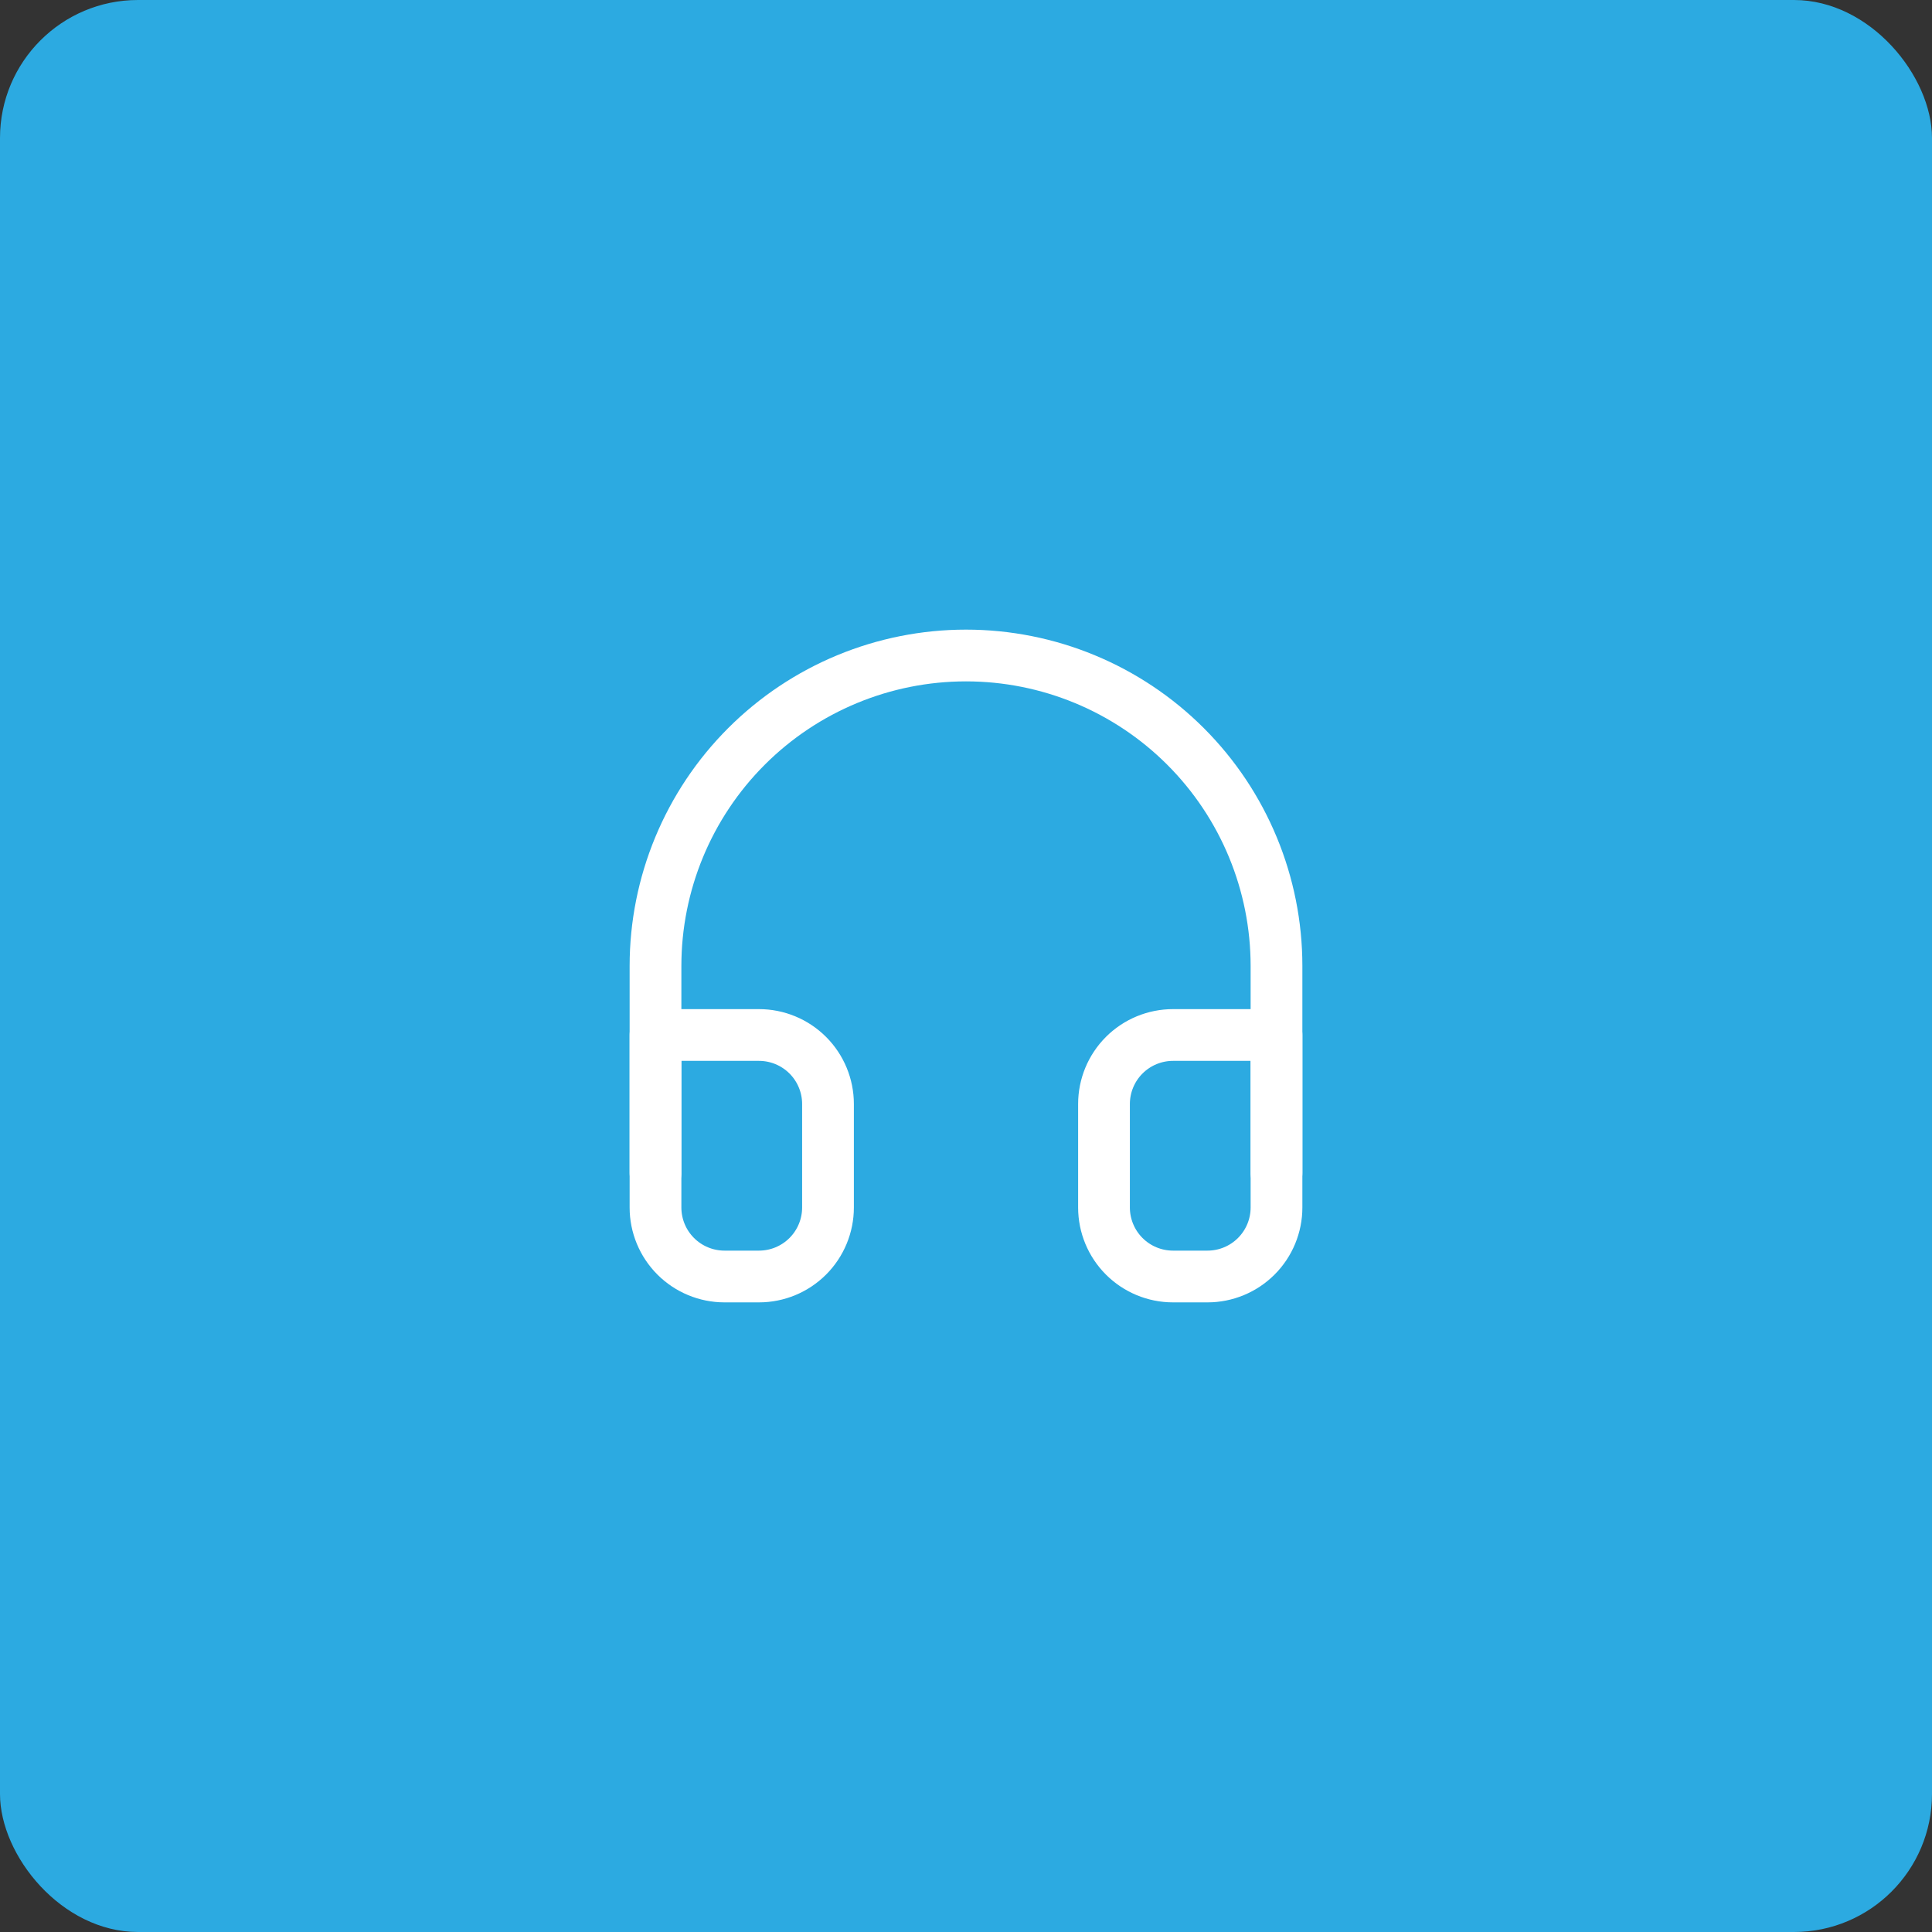
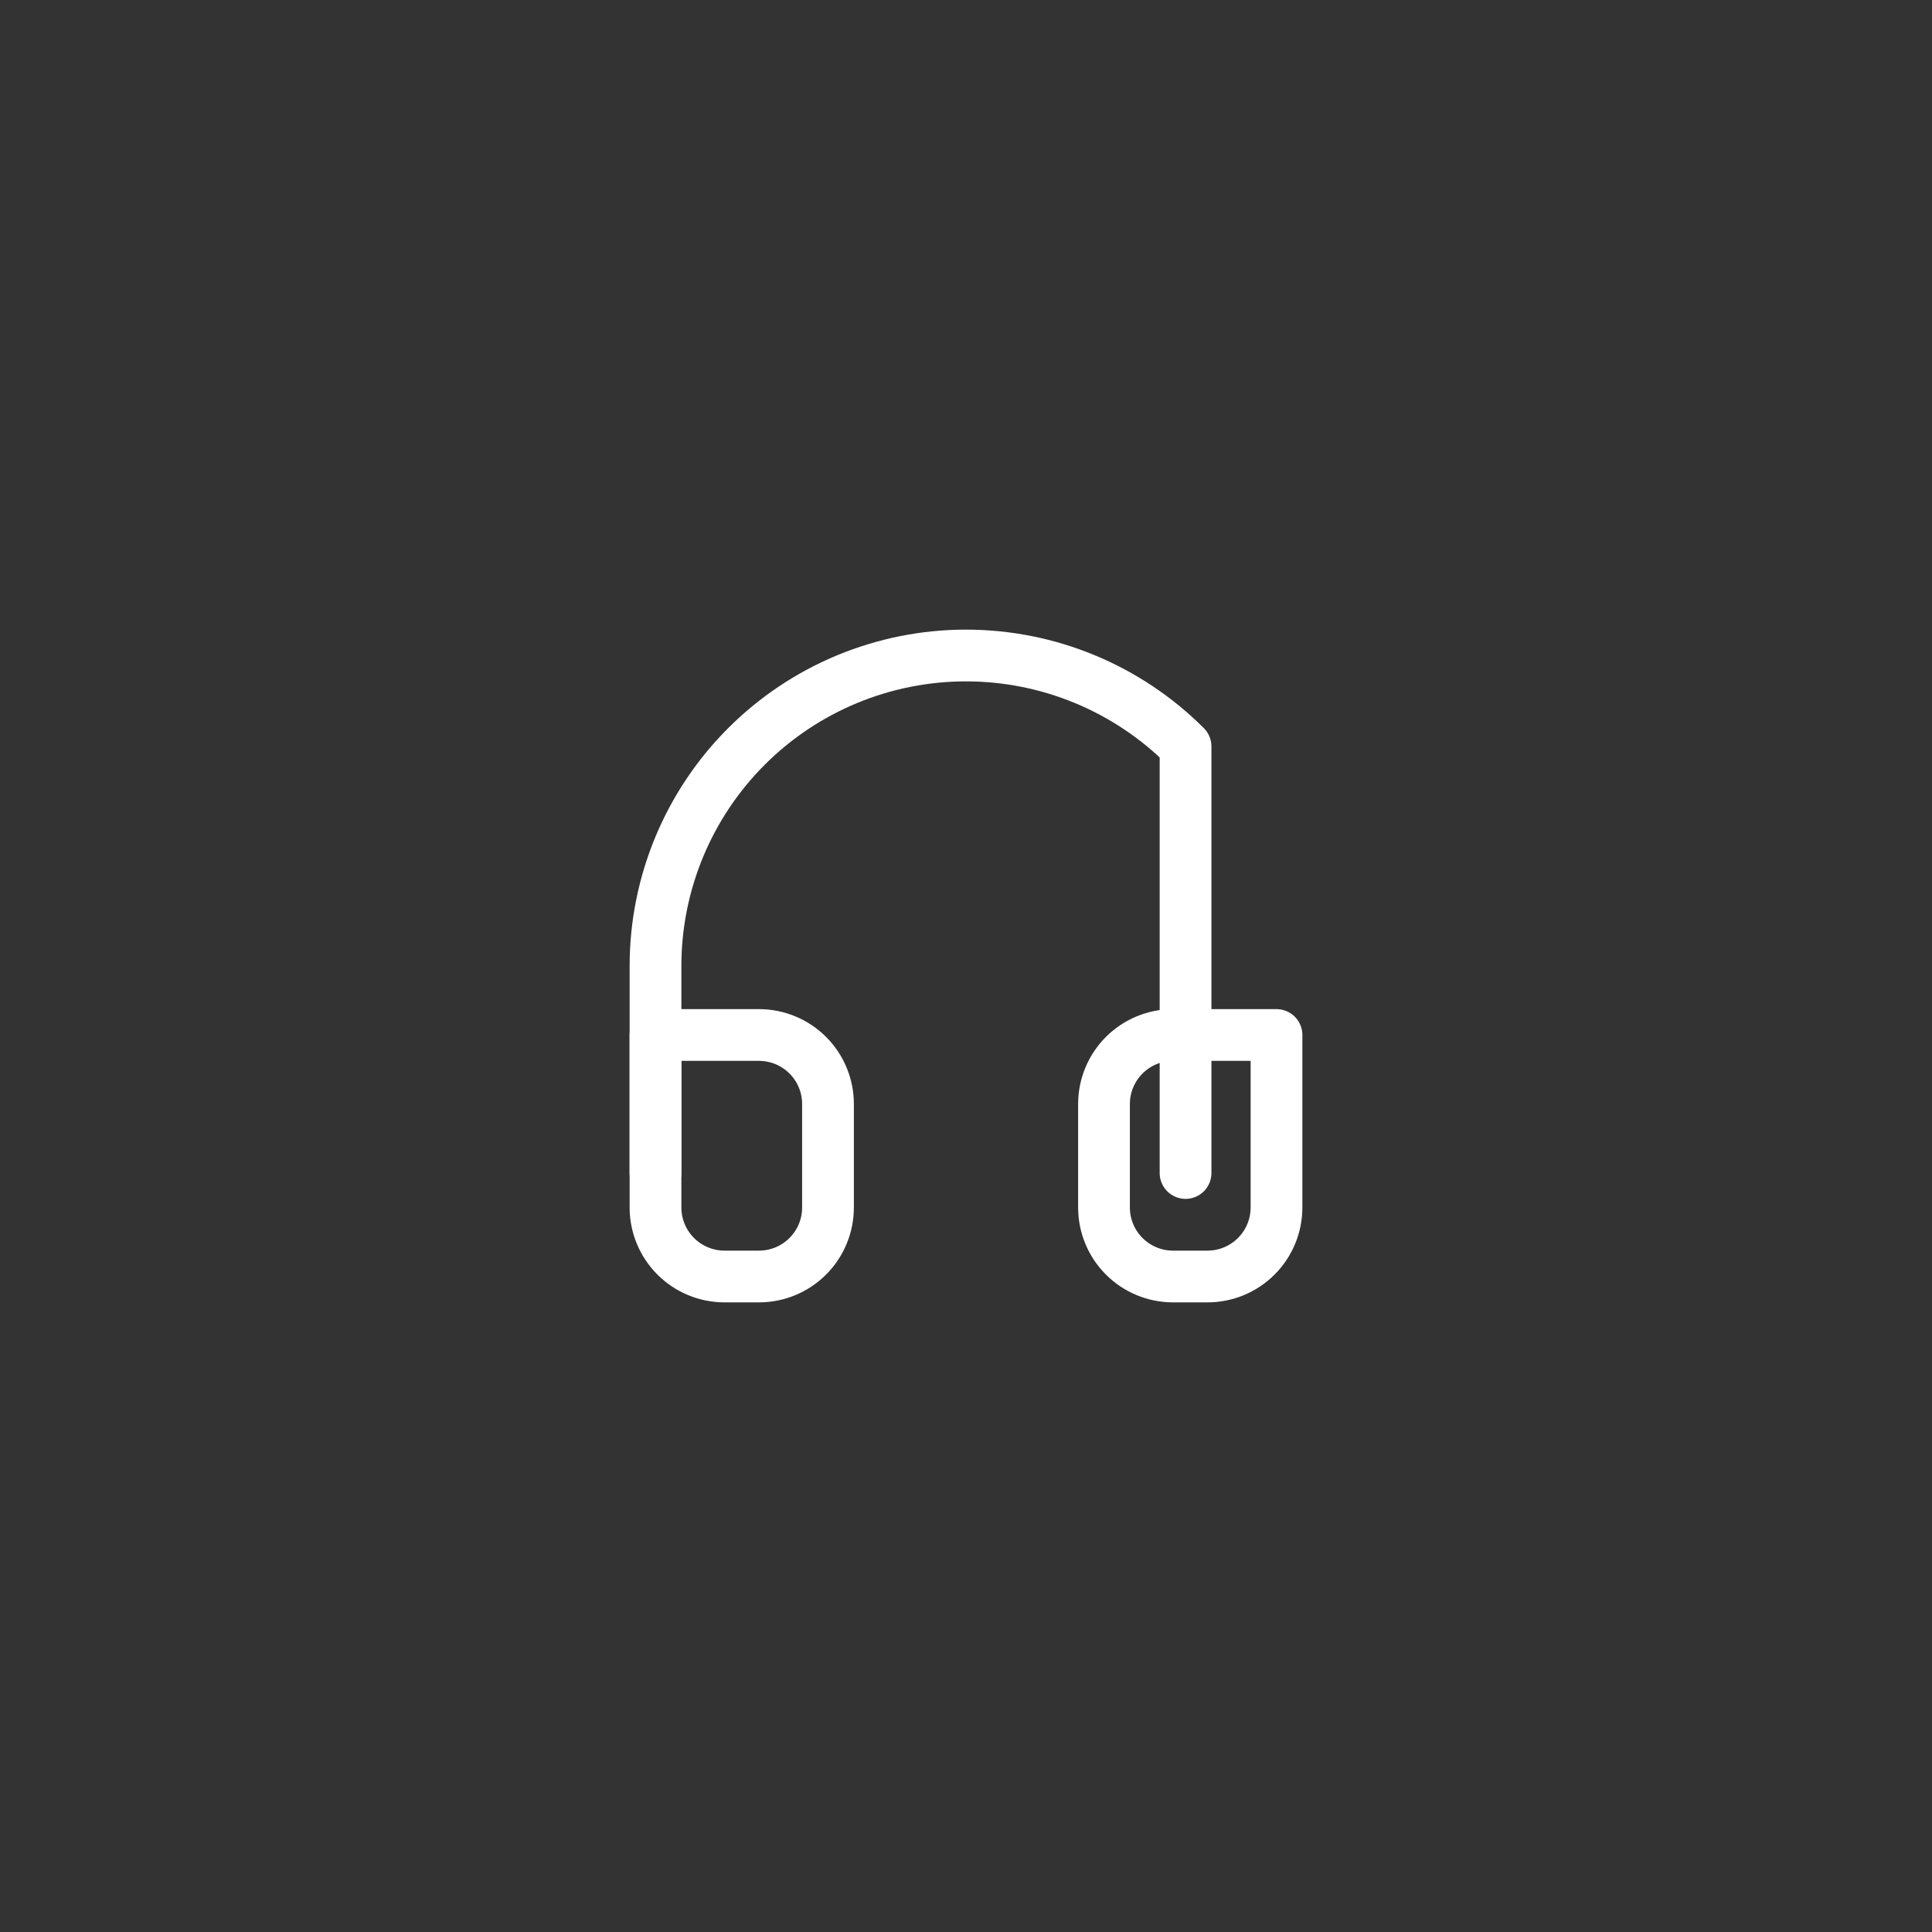
<svg xmlns="http://www.w3.org/2000/svg" width="56" height="56" viewBox="0 0 56 56" fill="none">
  <rect x="0" y="0" width="56" height="56" fill="#333333" stroke="none" />
-   <rect width="56" height="56" rx="4" fill="#2CAAE1" />
-   <path d="M19 34V28C19 25.613 19.948 23.324 21.636 21.636C23.324 19.948 25.613 19 28 19C30.387 19 32.676 19.948 34.364 21.636C36.052 23.324 37 25.613 37 28V34" stroke="white" stroke-width="1.5" stroke-linecap="round" stroke-linejoin="round" />
+   <path d="M19 34V28C19 25.613 19.948 23.324 21.636 21.636C23.324 19.948 25.613 19 28 19C30.387 19 32.676 19.948 34.364 21.636V34" stroke="white" stroke-width="1.5" stroke-linecap="round" stroke-linejoin="round" />
  <path d="M37 35C37 35.53 36.789 36.039 36.414 36.414C36.039 36.789 35.53 37 35 37H34C33.47 37 32.961 36.789 32.586 36.414C32.211 36.039 32 35.53 32 35V32C32 31.47 32.211 30.961 32.586 30.586C32.961 30.211 33.47 30 34 30H37V35ZM19 35C19 35.53 19.211 36.039 19.586 36.414C19.961 36.789 20.47 37 21 37H22C22.53 37 23.039 36.789 23.414 36.414C23.789 36.039 24 35.53 24 35V32C24 31.47 23.789 30.961 23.414 30.586C23.039 30.211 22.53 30 22 30H19V35Z" stroke="white" stroke-width="1.5" stroke-linecap="round" stroke-linejoin="round" />
</svg>